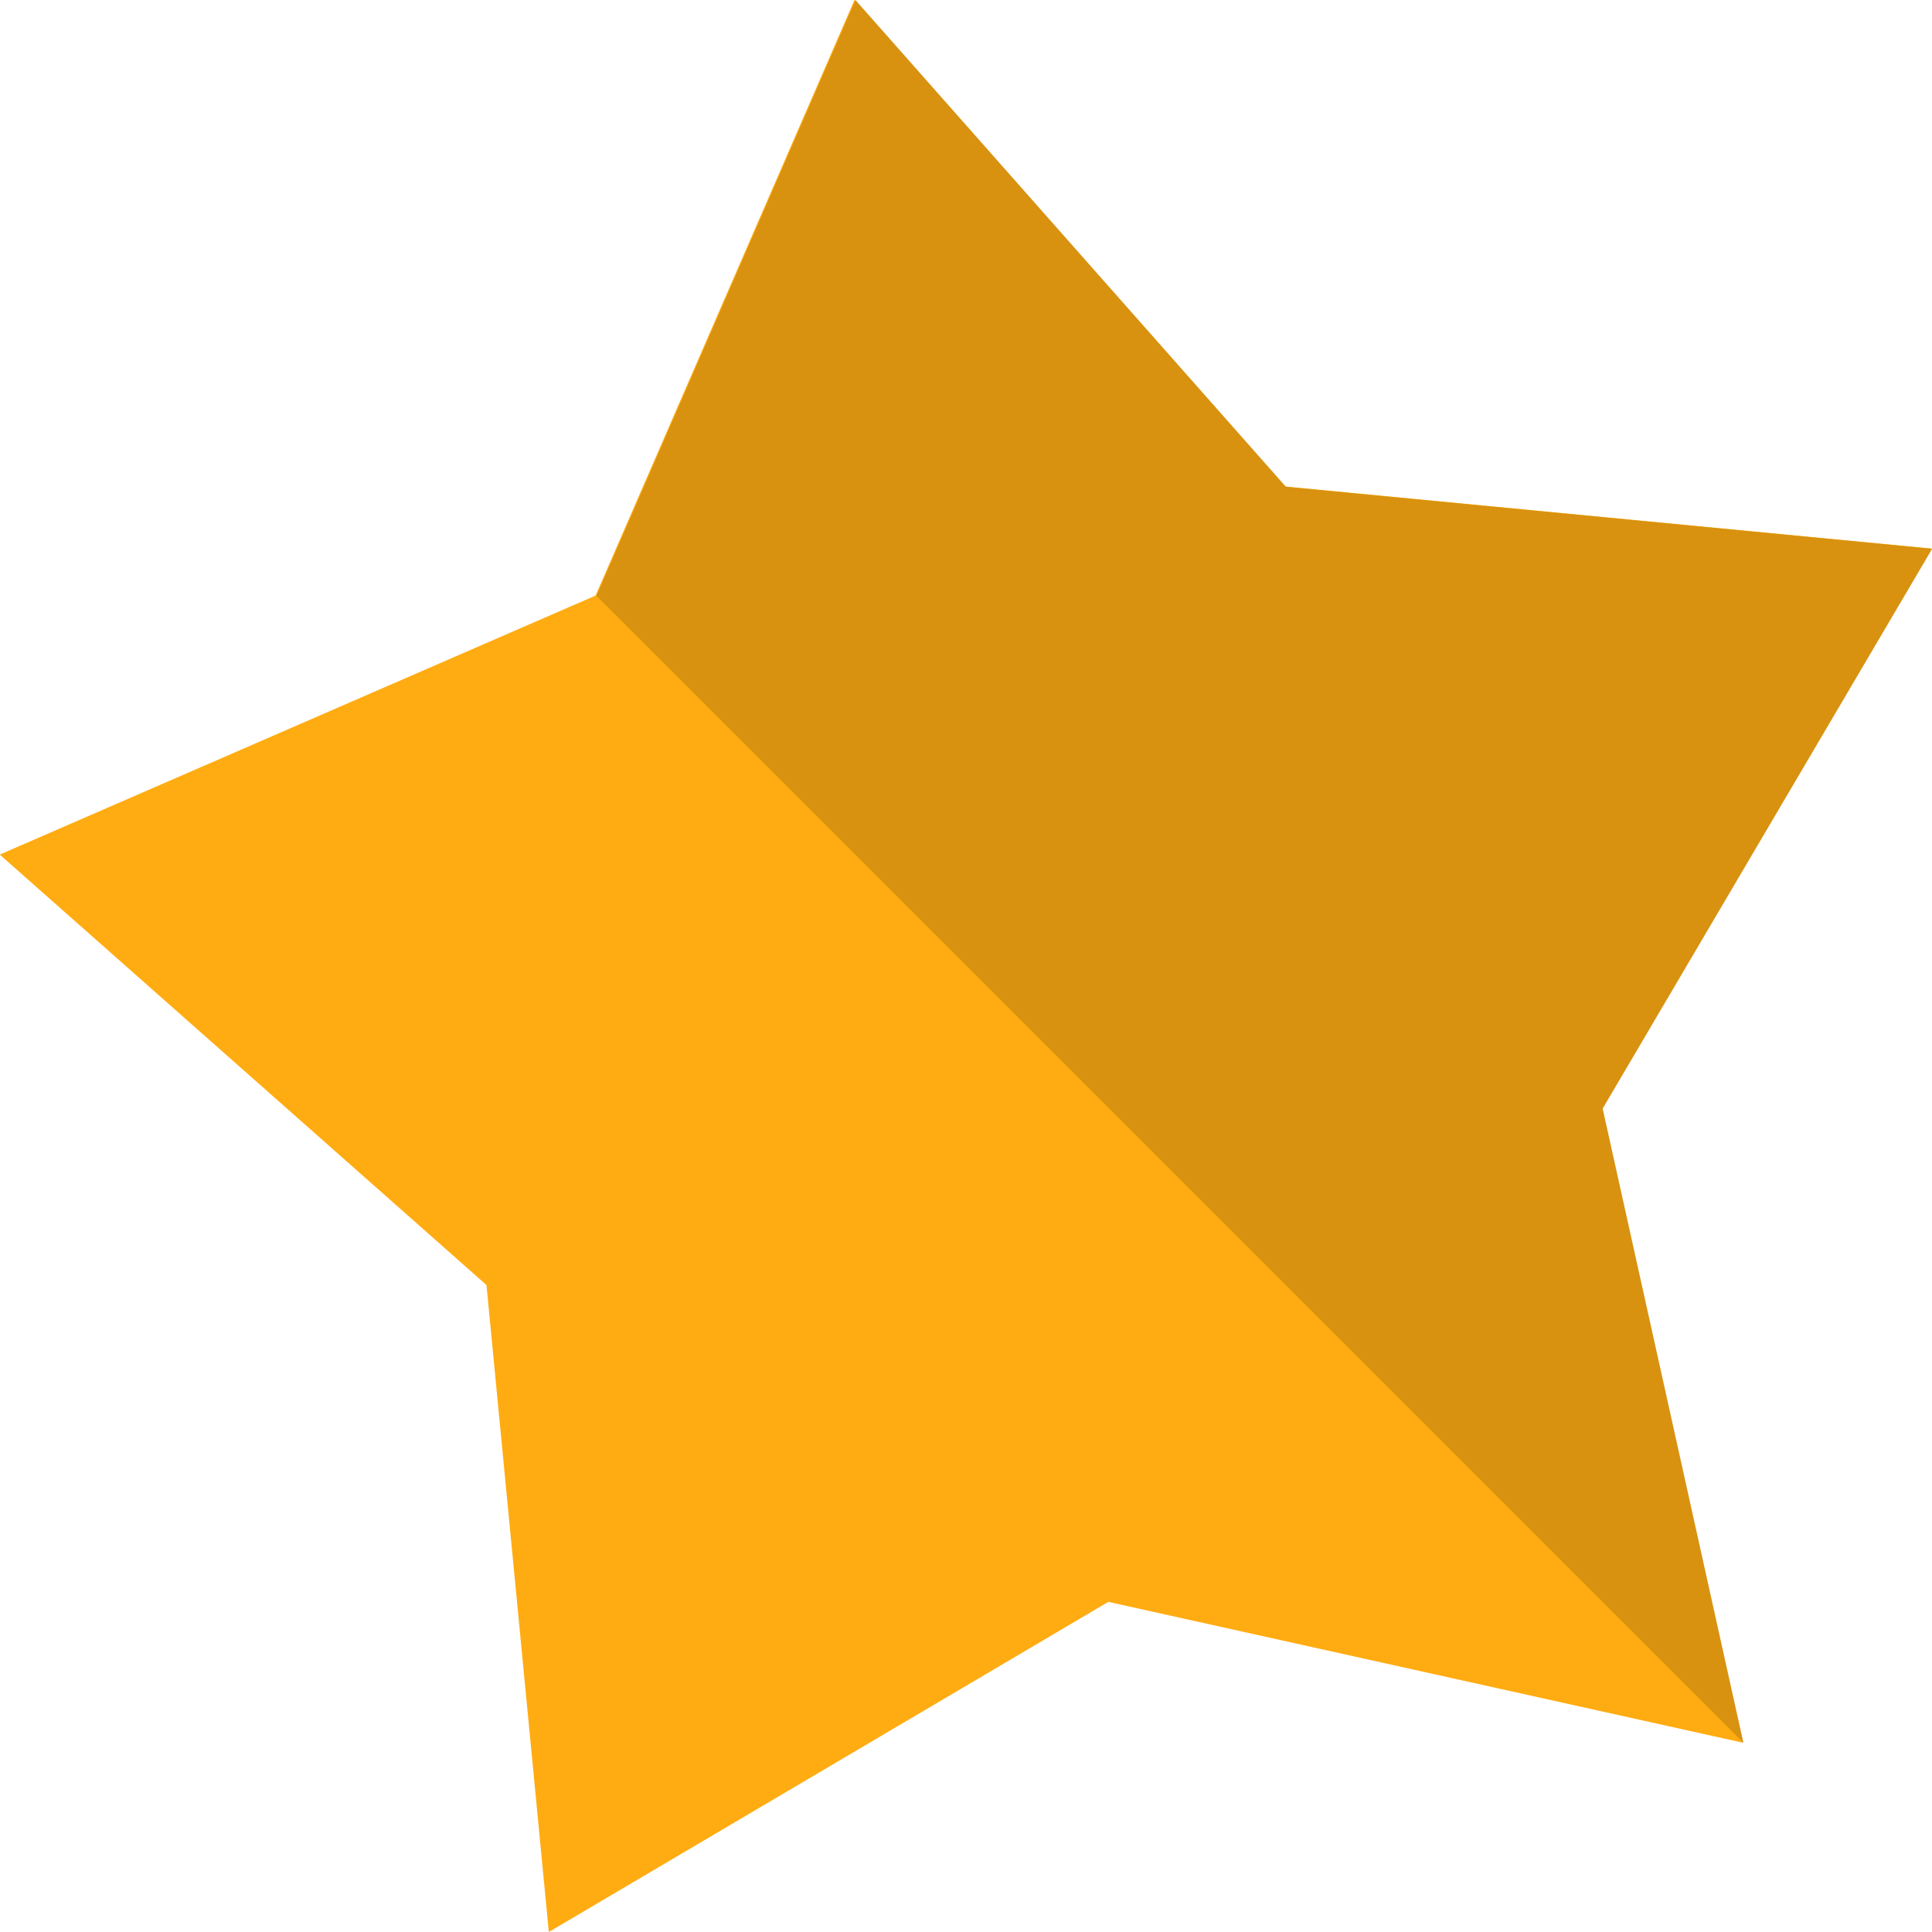
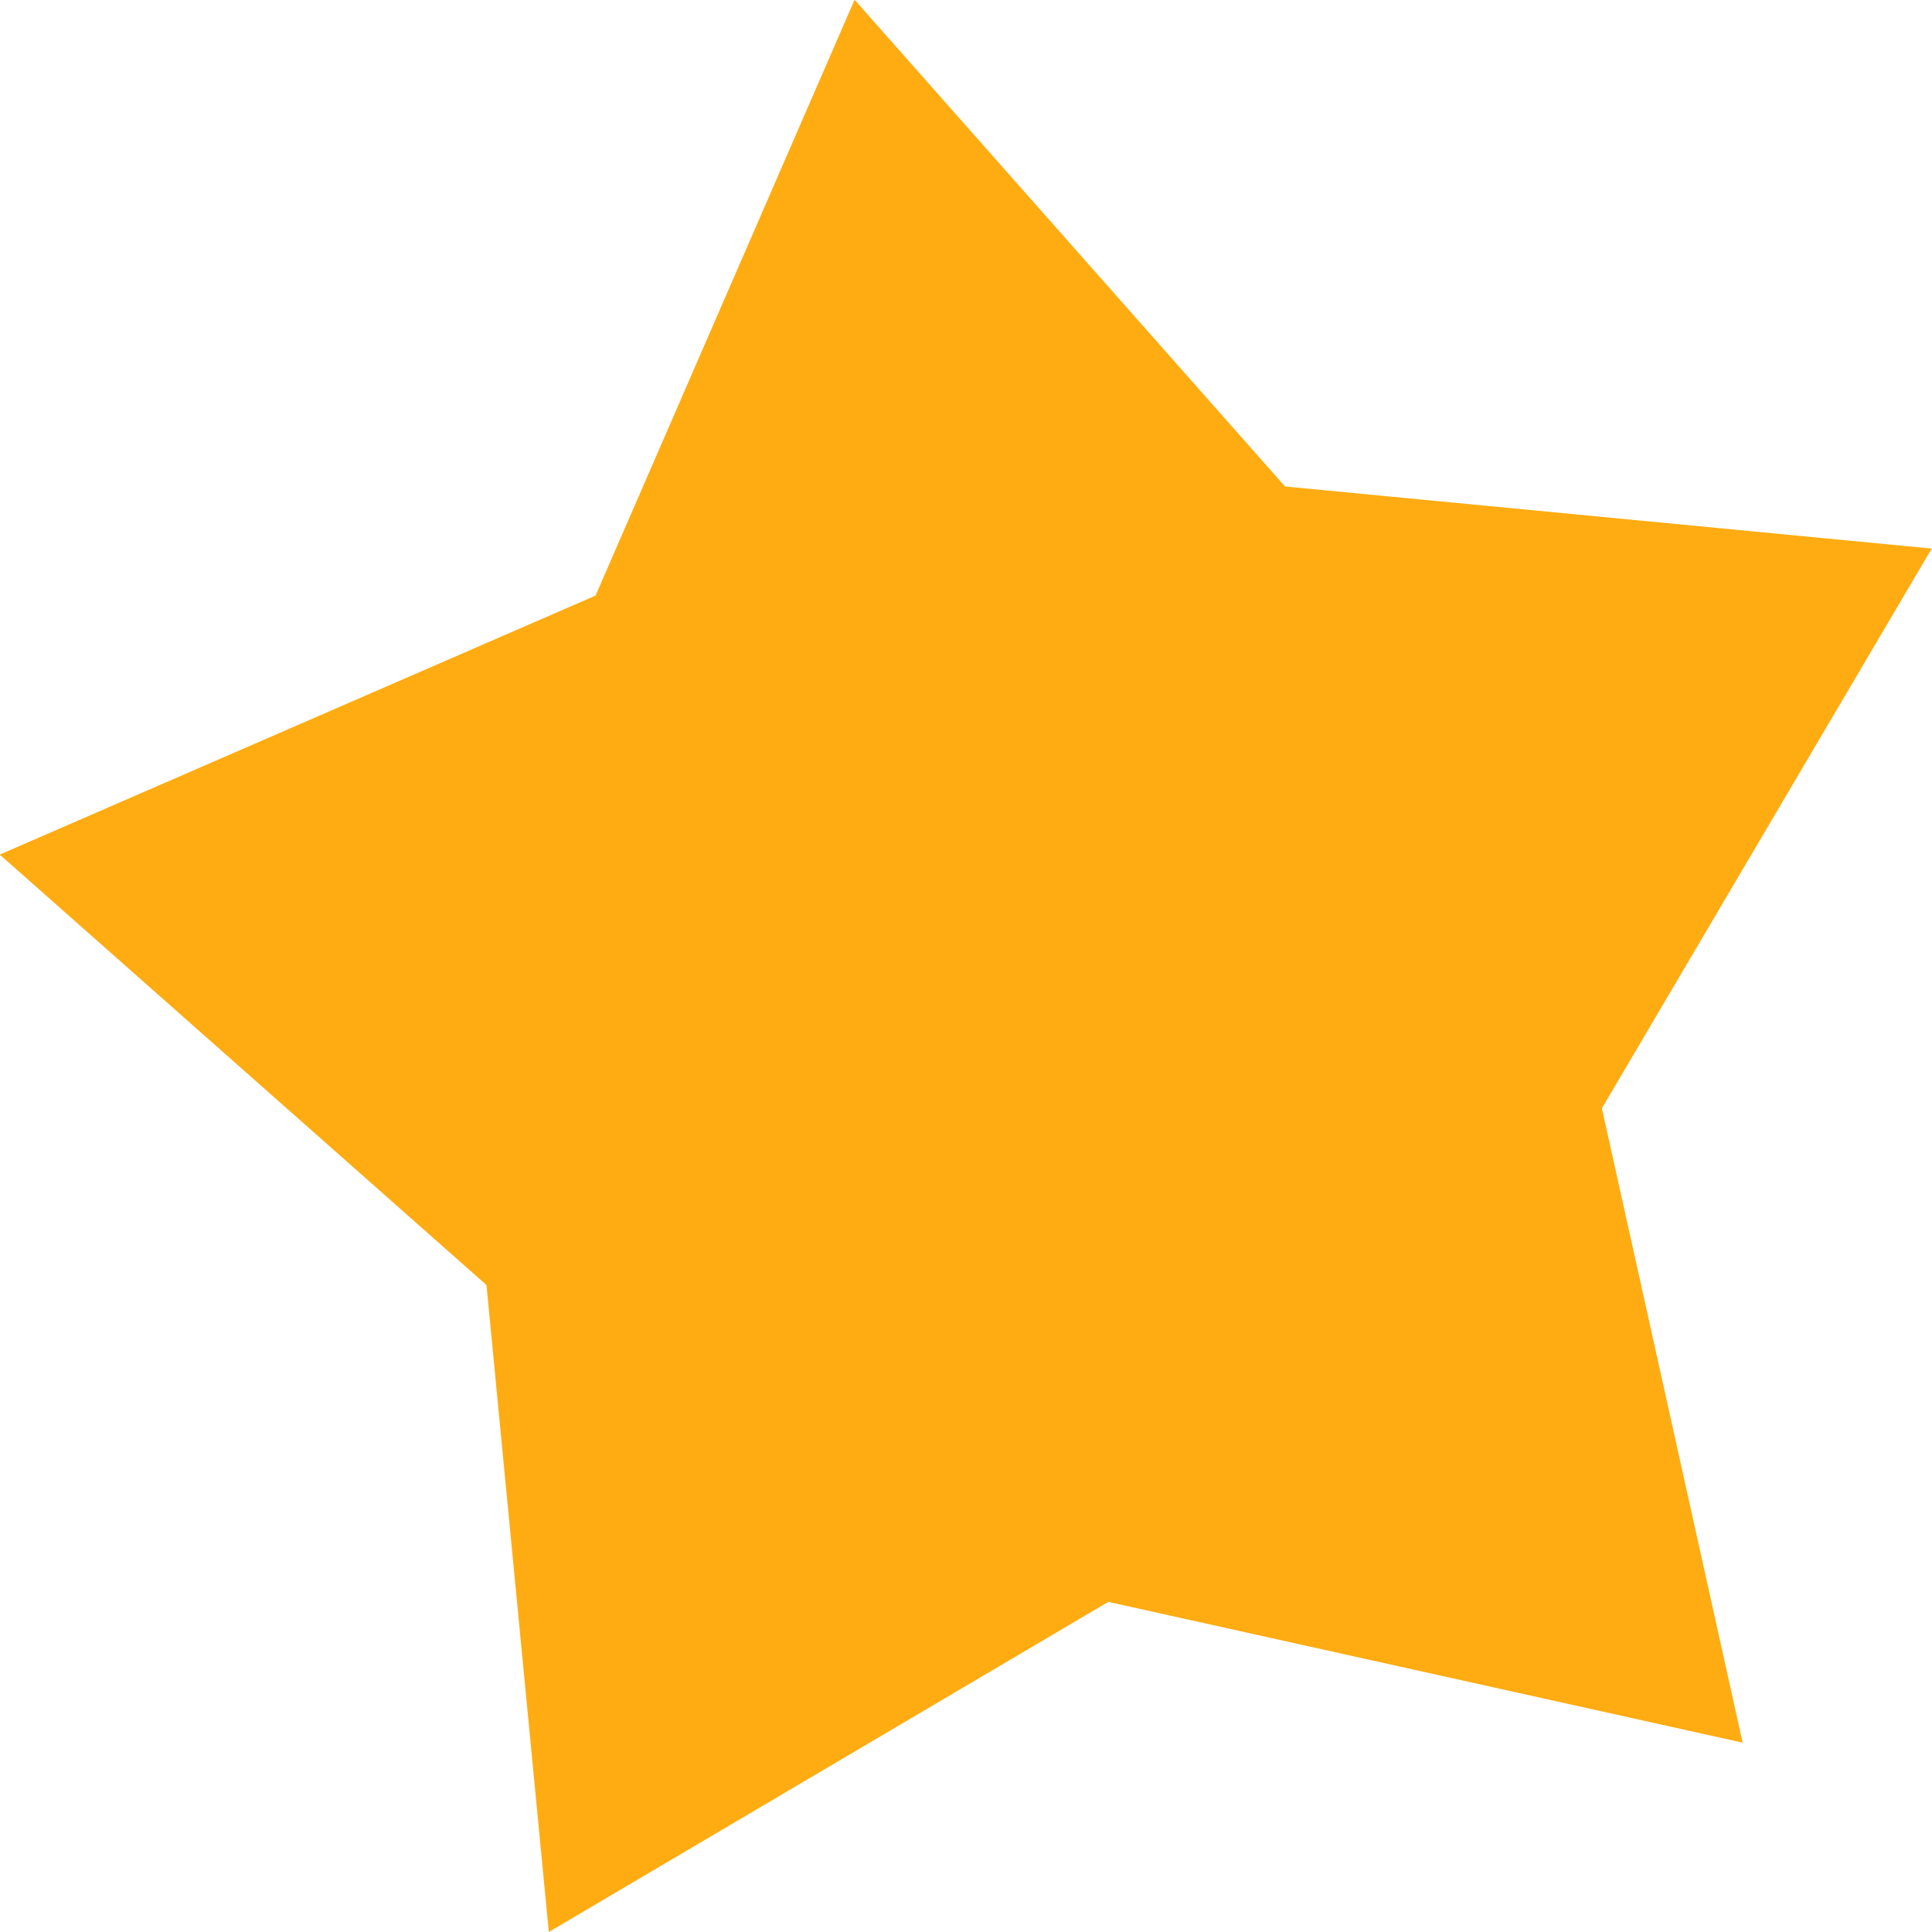
<svg xmlns="http://www.w3.org/2000/svg" width="15" height="15" viewBox="0 0 15 15">
  <g id="shooting-star-star-svgrepo-com" transform="translate(-18.315 -18.315)">
    <path id="Path_41227" data-name="Path 41227" d="M248.184,258.923,247.7,253.9l-3.779-3.342,4.626-2.011,2.011-4.626L253.9,247.7l5.021.482-2.561,4.346,1.093,4.925-4.925-1.093Z" transform="translate(-225.608 -225.608)" fill="#ffac12" />
-     <path id="Path_41228" data-name="Path 41228" d="M325.458,248.184,322.9,252.53l1.093,4.925-8.905-8.905,2.011-4.626,3.342,3.779Z" transform="translate(-292.142 -225.608)" fill="#d89210" />
  </g>
</svg>